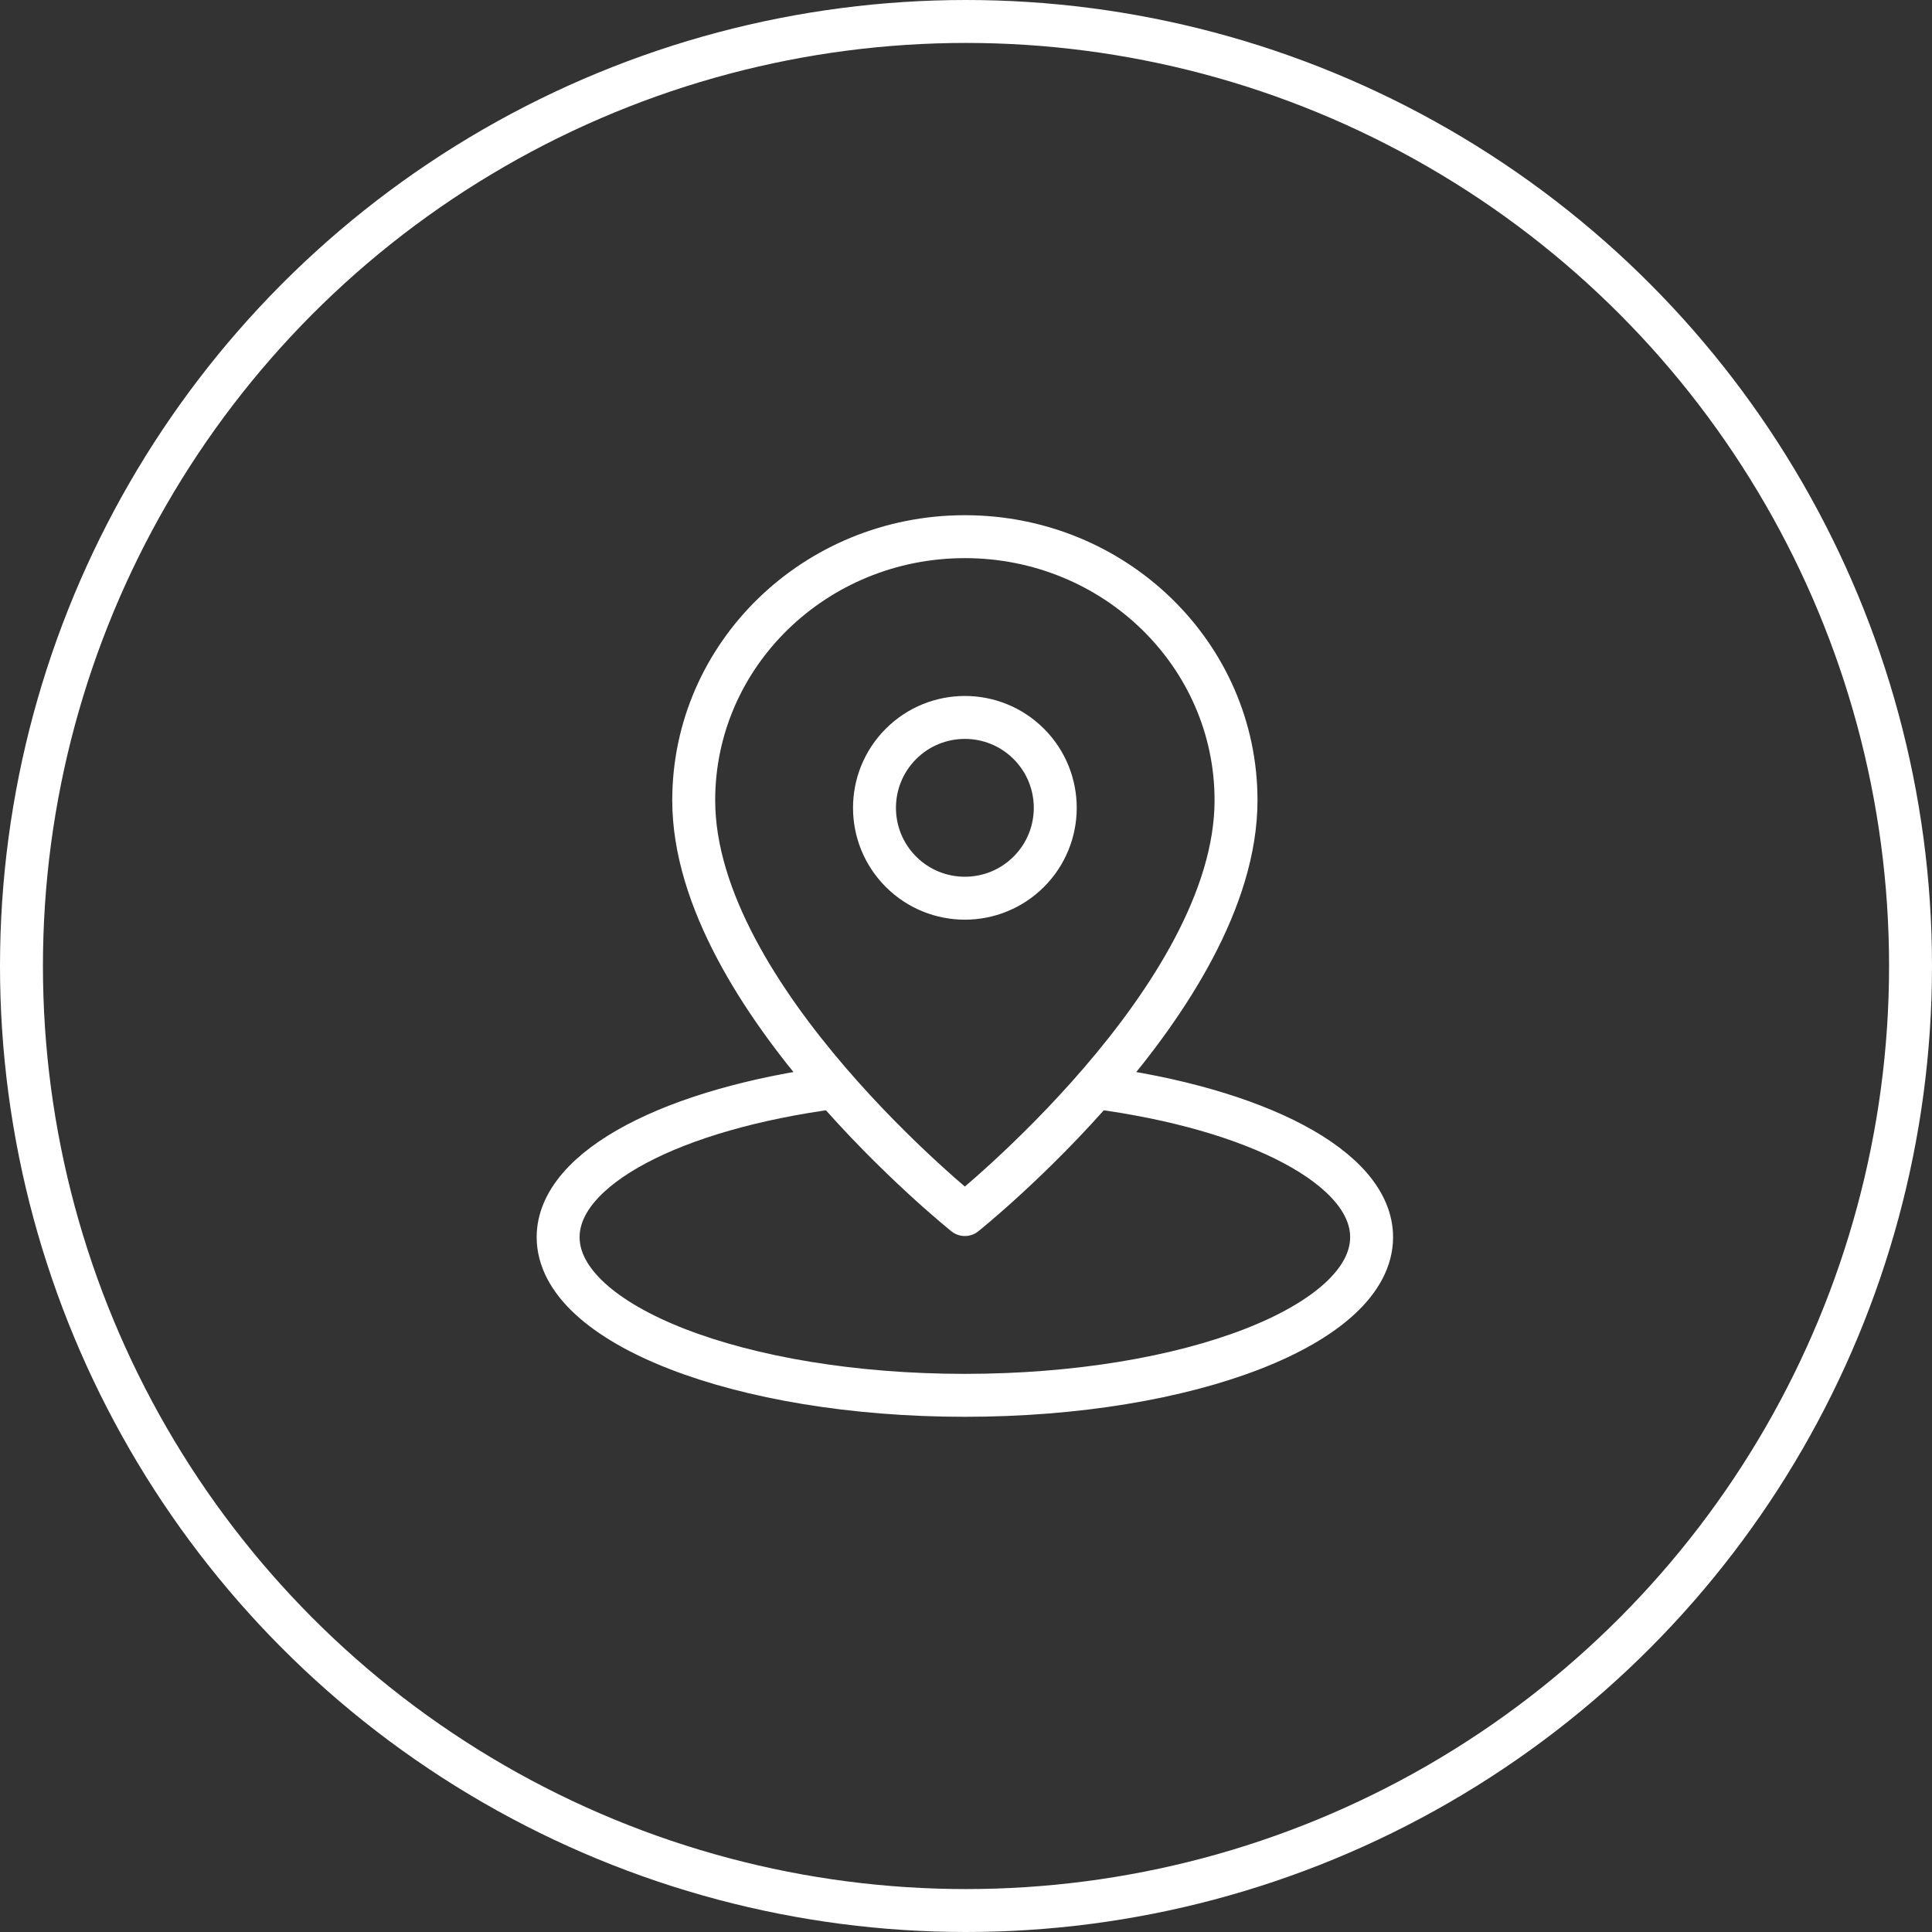
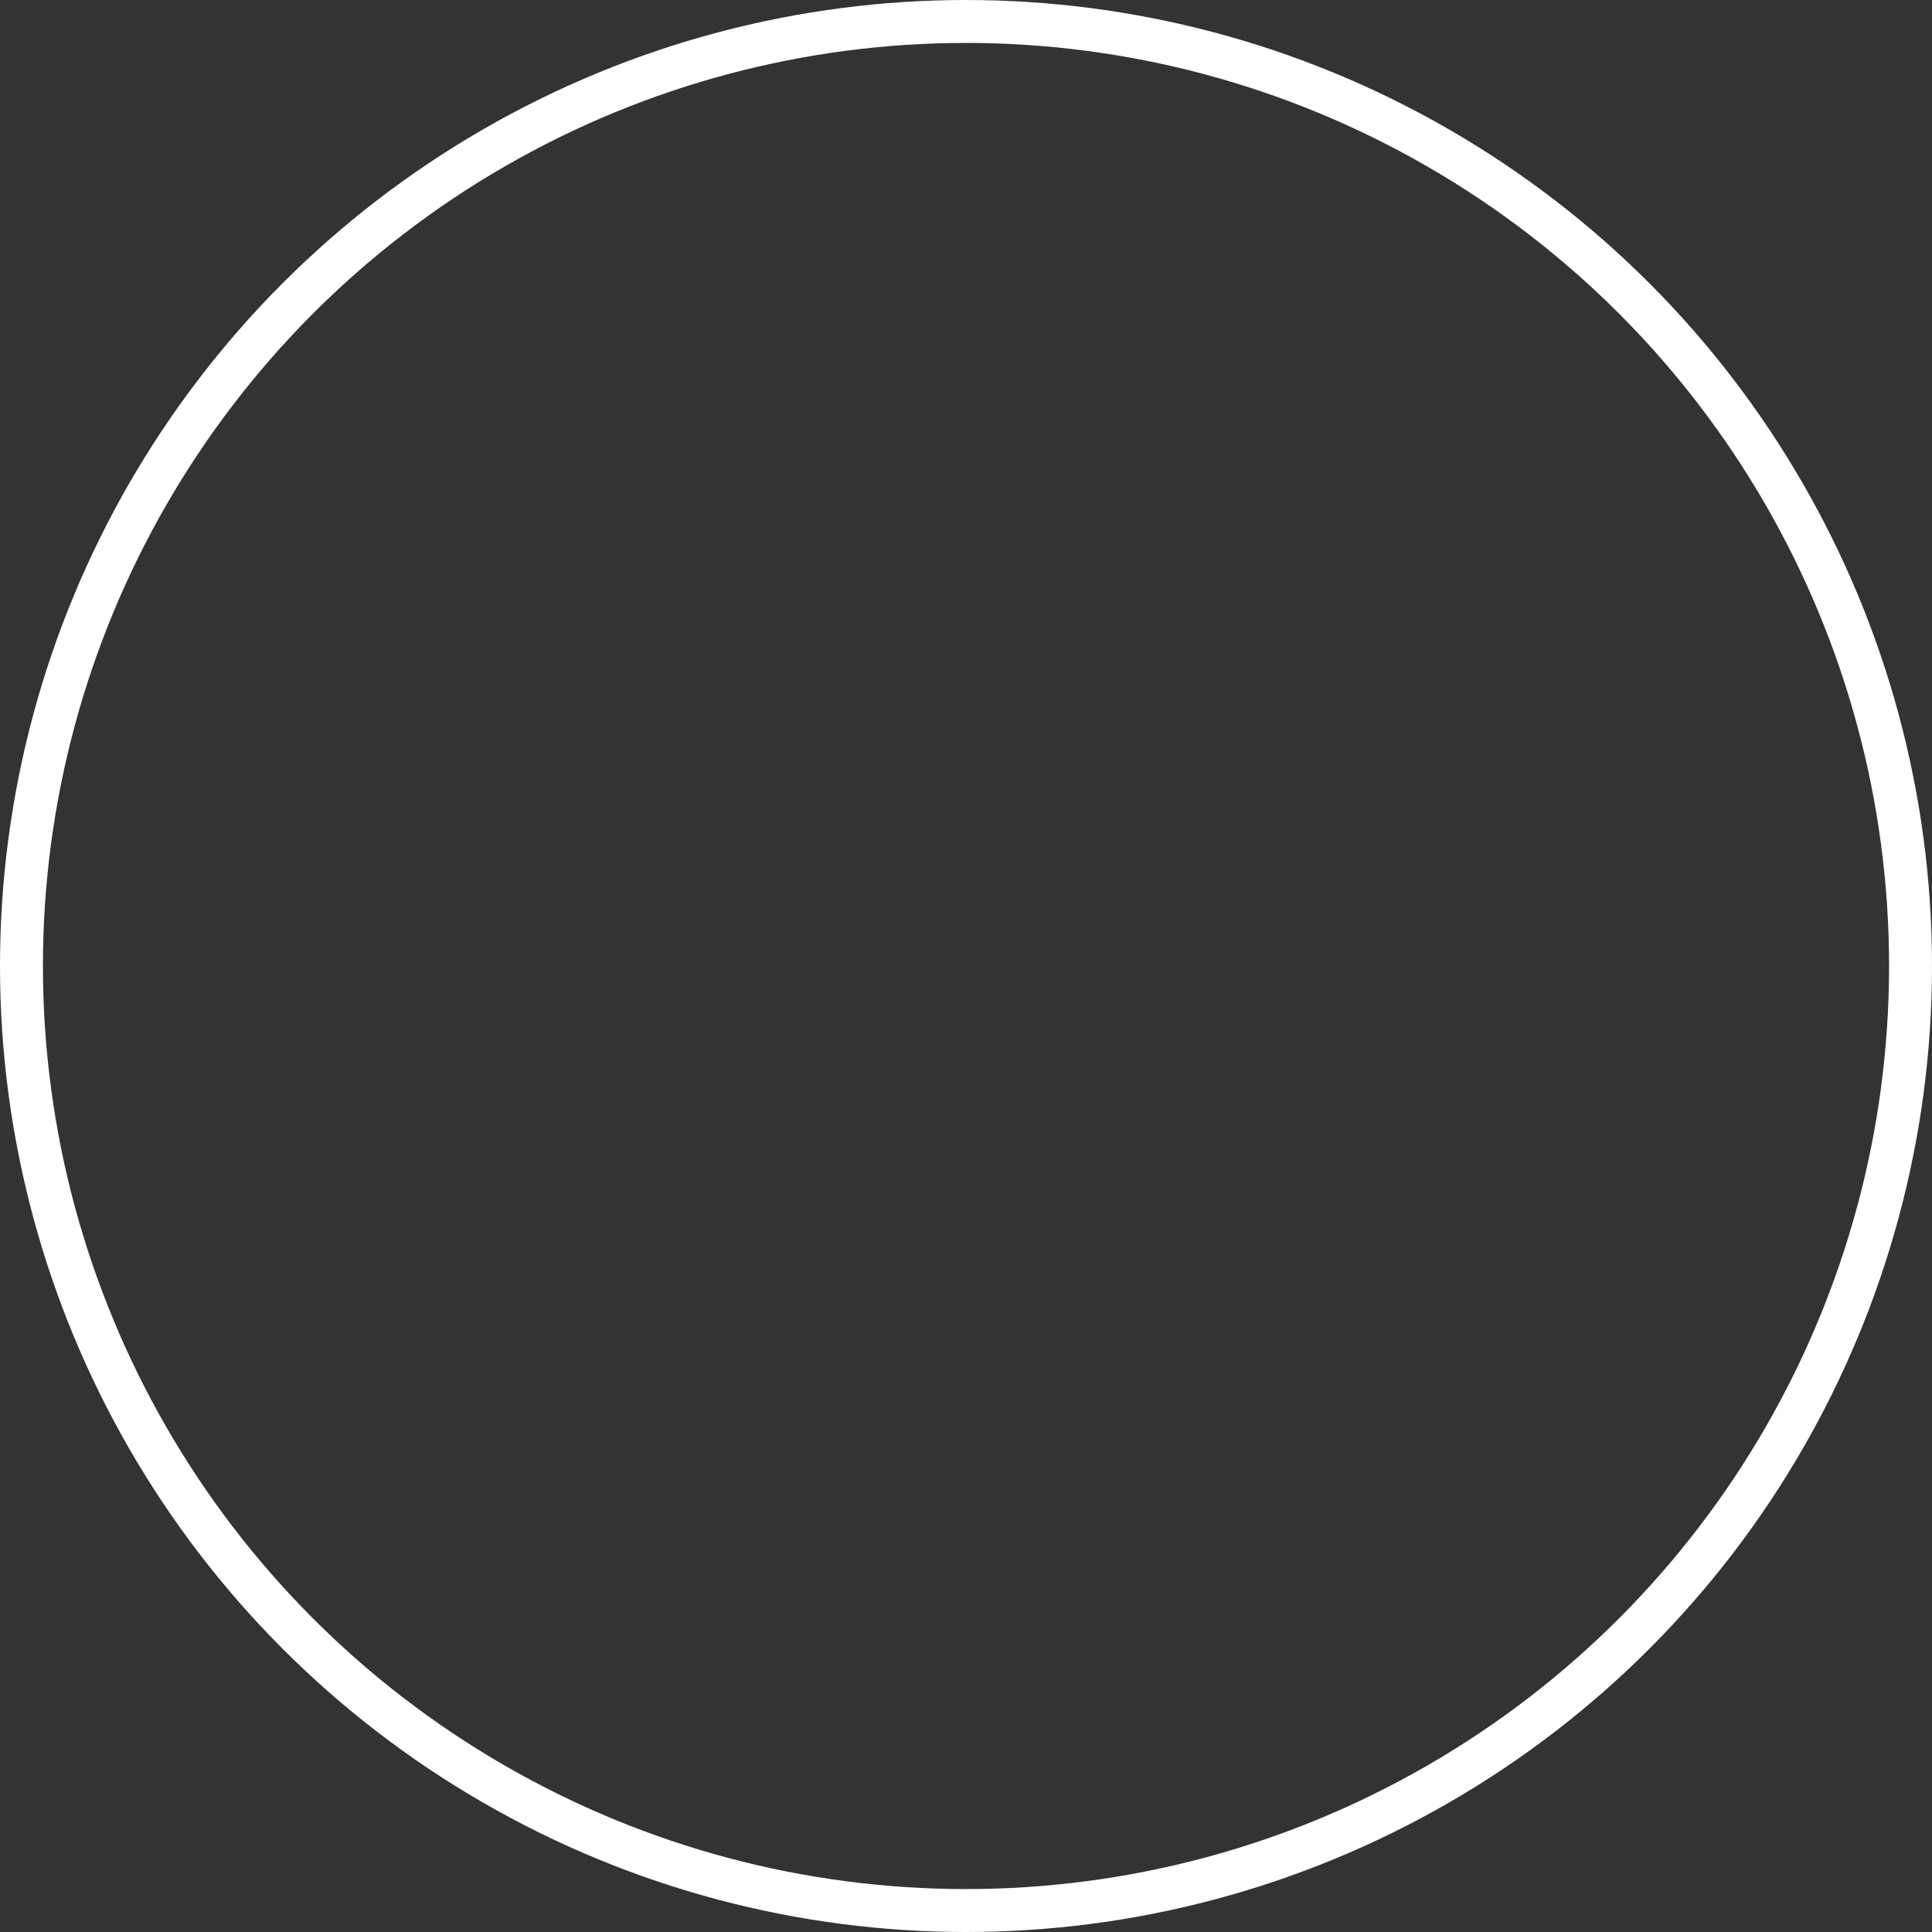
<svg xmlns="http://www.w3.org/2000/svg" width="90" height="90" viewBox="0 0 90 90" fill="none">
  <rect x="0" y="0" width="90" height="90" fill="#333333" stroke="none" />
  <circle cx="45" cy="45" r="44" stroke="white" stroke-width="2" />
-   <path d="M38.876 50.657C31.394 51.642 26 54.389 26 57.632C26 61.701 34.482 65 44.947 65C55.413 65 63.895 61.701 63.895 57.632C63.895 54.389 58.501 51.642 51.019 50.657M57.579 37.28C57.579 30.499 51.924 25 44.947 25C37.971 25 32.316 30.499 32.316 37.28C32.316 46.49 44.947 56.579 44.947 56.579C44.947 56.579 57.579 46.49 57.579 37.28ZM47.925 34.654C49.569 36.299 49.569 38.965 47.925 40.609C46.28 42.253 43.614 42.253 41.97 40.609C40.326 38.965 40.326 36.299 41.97 34.654C43.614 33.01 46.28 33.01 47.925 34.654Z" stroke="white" stroke-width="2" stroke-linecap="round" stroke-linejoin="round" />
</svg>